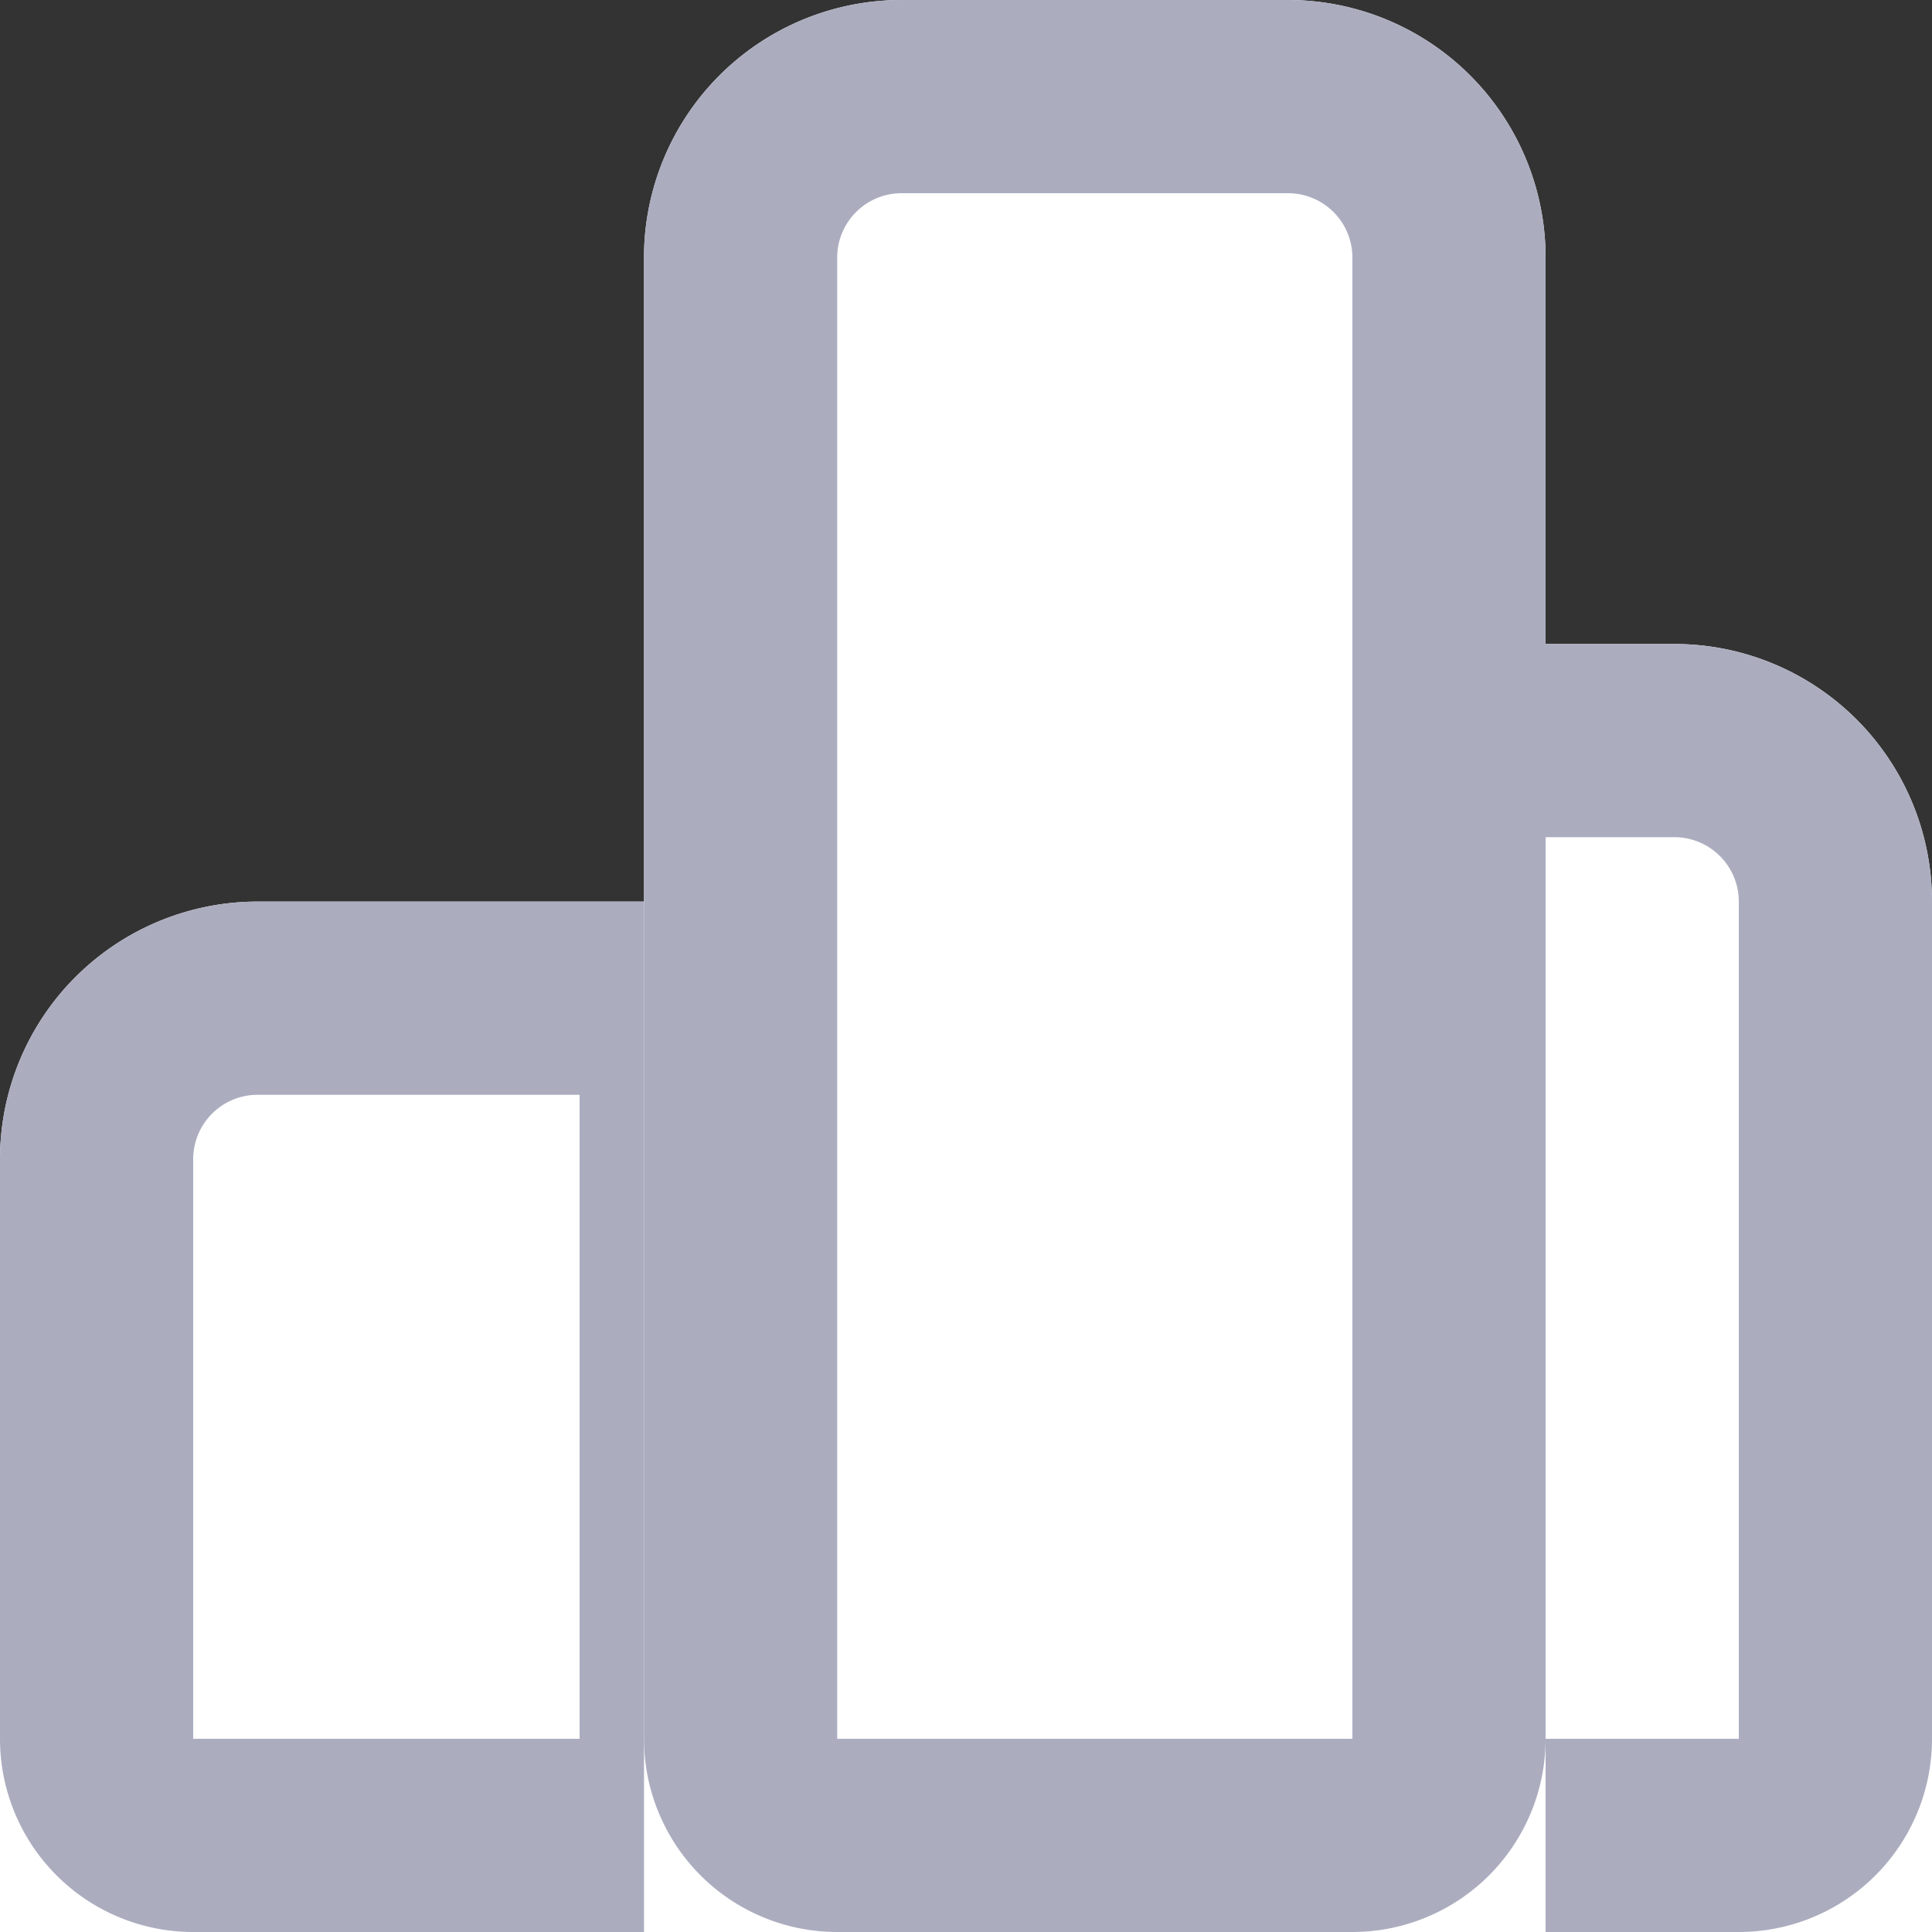
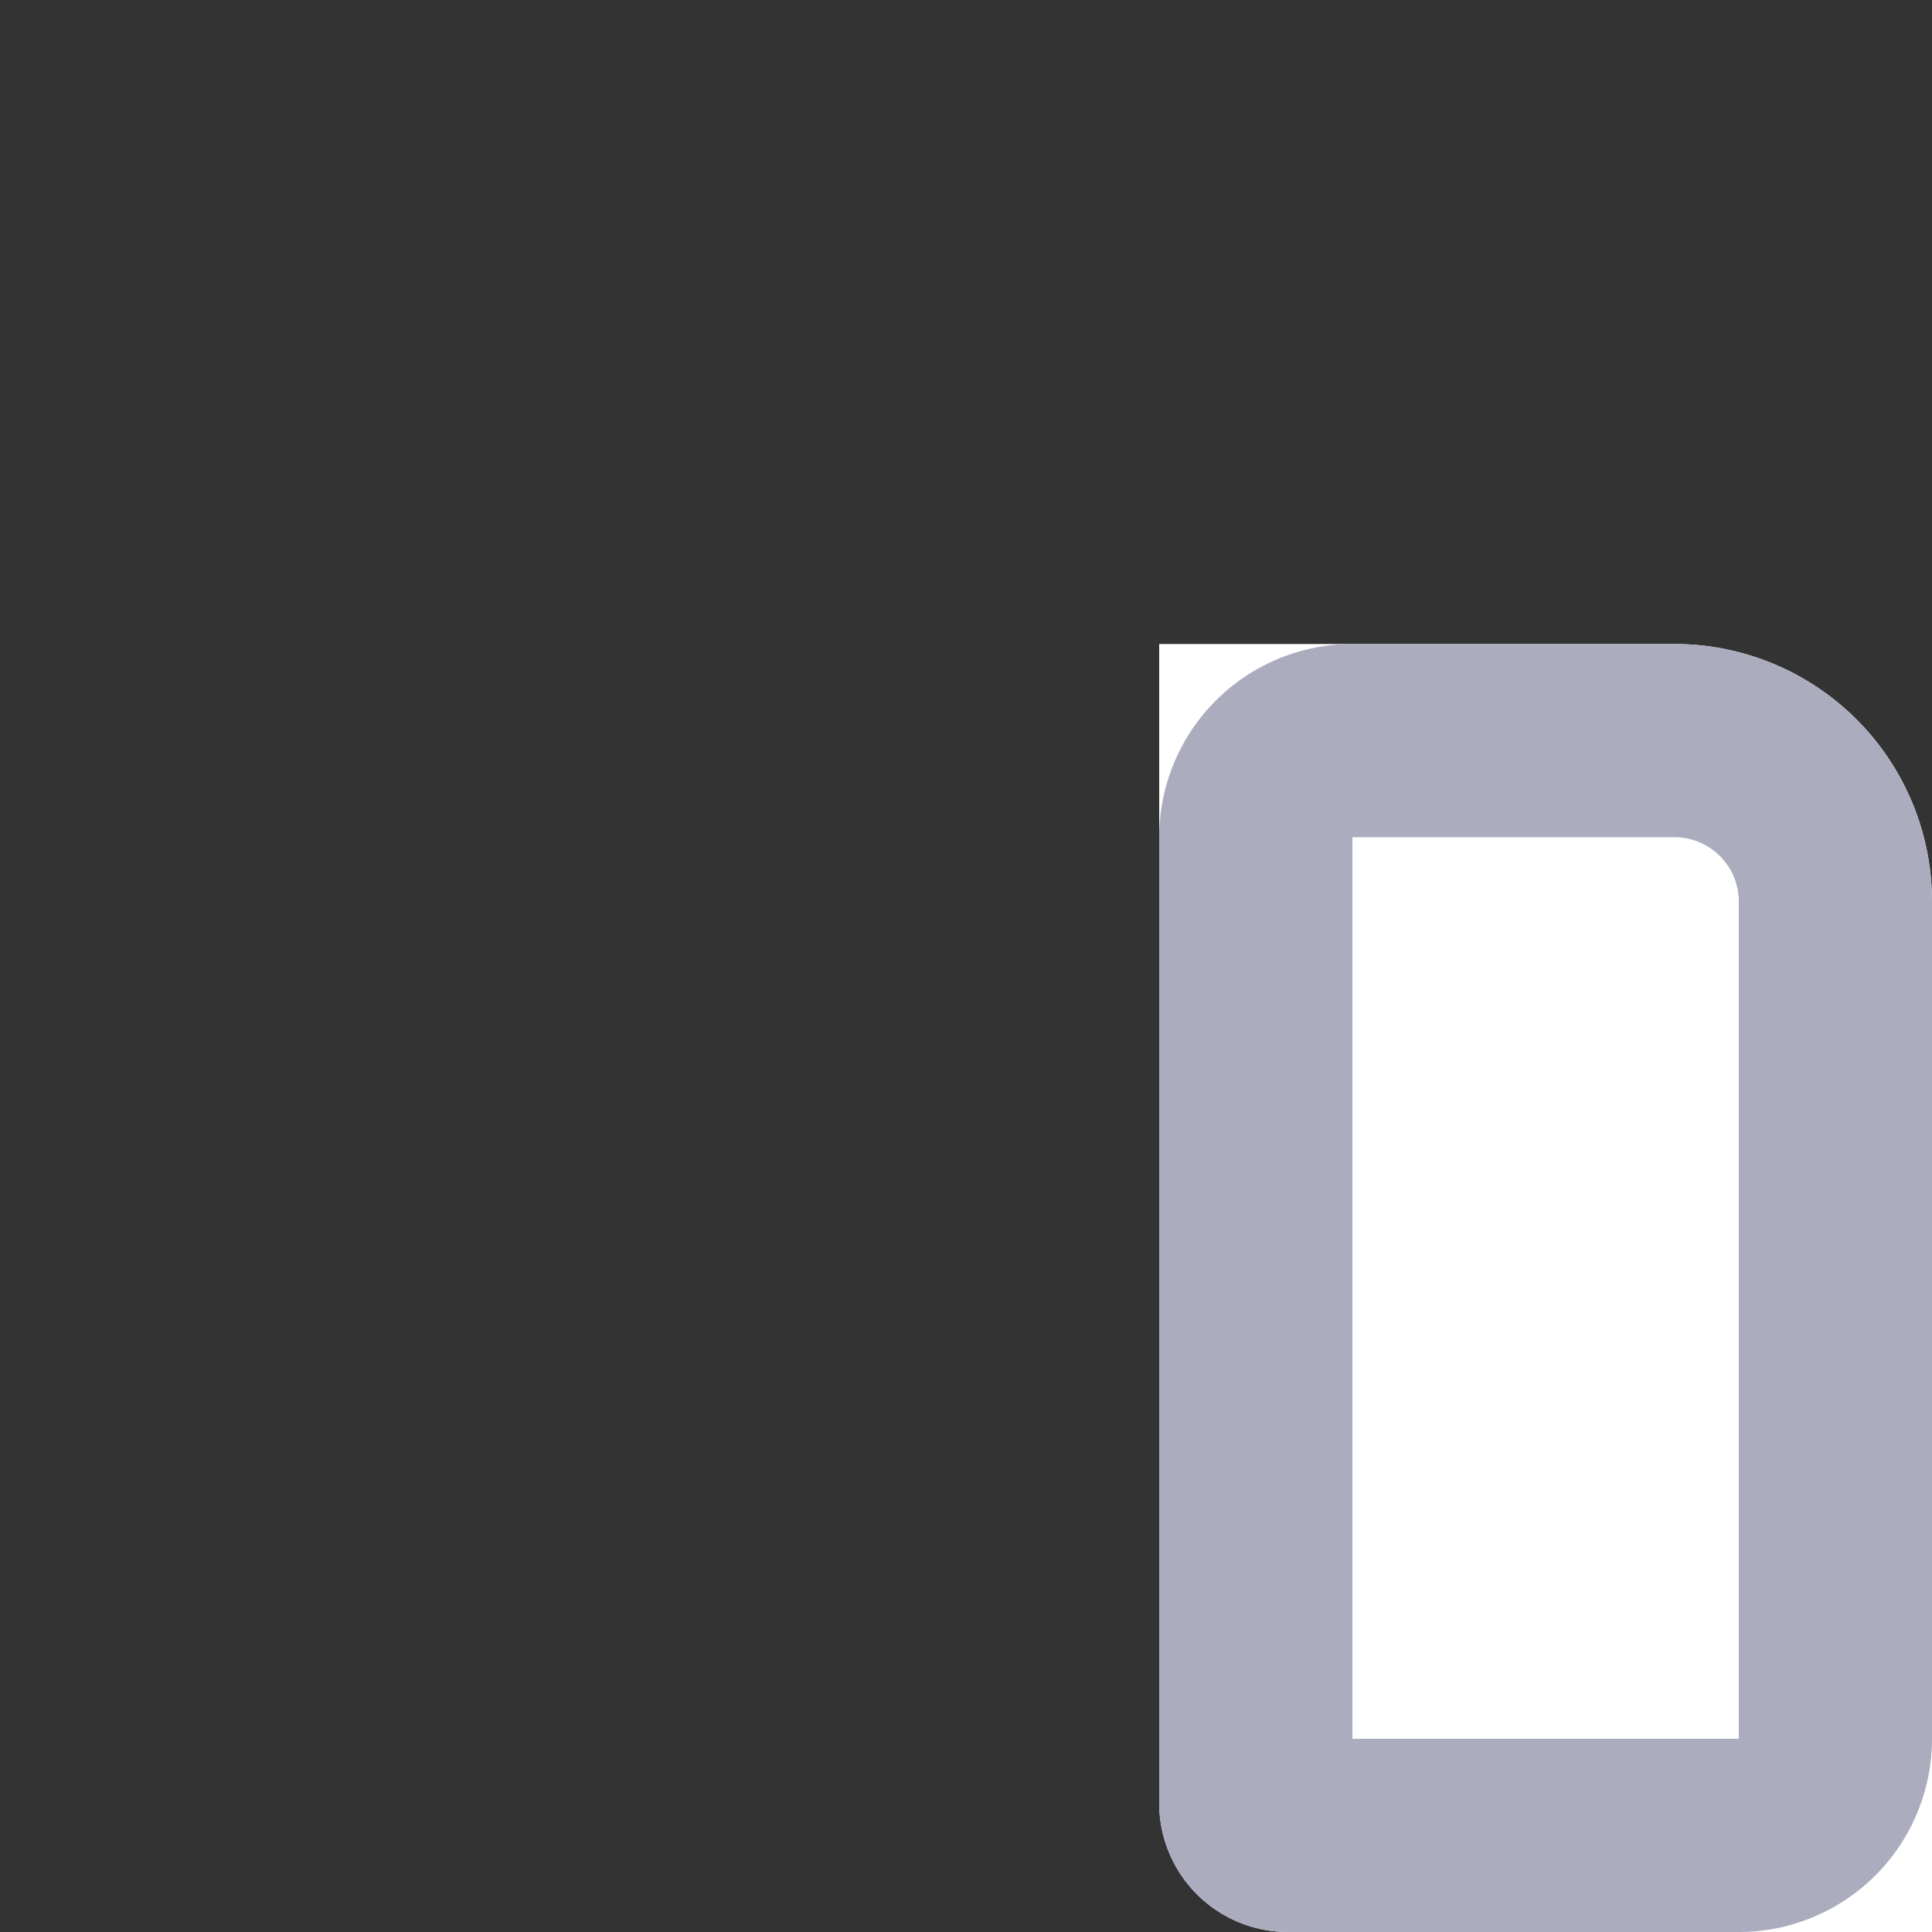
<svg xmlns="http://www.w3.org/2000/svg" width="15" height="15" viewBox="0 0 15 15">
  <rect x="0" y="0" width="15" height="15" fill="#333333" stroke="none" />
  <defs>
    <style>.a{fill:#fff;stroke:#abadbf;stroke-width:1.5px;}.b{stroke:none;}.c{fill:none;}</style>
  </defs>
  <g transform="translate(-1467 -3349)">
    <g class="a" transform="translate(1467 3356)">
-       <path class="b" d="M2,0H5A1,1,0,0,1,6,1V7A1,1,0,0,1,5,8H0A0,0,0,0,1,0,8V2A2,2,0,0,1,2,0Z" />
-       <path class="c" d="M2,.75H5A.25.25,0,0,1,5.25,1V7A.25.25,0,0,1,5,7.25H1.5A.75.75,0,0,1,.75,6.5V2A1.25,1.25,0,0,1,2,.75Z" />
-     </g>
+       </g>
    <g class="a" transform="translate(1476 3354)">
      <path class="b" d="M0,0H4A2,2,0,0,1,6,2v8a0,0,0,0,1,0,0H1A1,1,0,0,1,0,9V0A0,0,0,0,1,0,0Z" />
      <path class="c" d="M1.5.75H4A1.25,1.25,0,0,1,5.25,2V8.5a.75.75,0,0,1-.75.75H1A.25.25,0,0,1,.75,9V1.5A.75.75,0,0,1,1.5.75Z" />
    </g>
    <g class="a" transform="translate(1472 3349)">
-       <path class="b" d="M2,0H5A2,2,0,0,1,7,2V15a0,0,0,0,1,0,0H0a0,0,0,0,1,0,0V2A2,2,0,0,1,2,0Z" />
-       <path class="c" d="M2,.75H5A1.25,1.25,0,0,1,6.25,2V13.5a.75.75,0,0,1-.75.75h-4a.75.75,0,0,1-.75-.75V2A1.25,1.25,0,0,1,2,.75Z" />
-     </g>
+       </g>
  </g>
</svg>